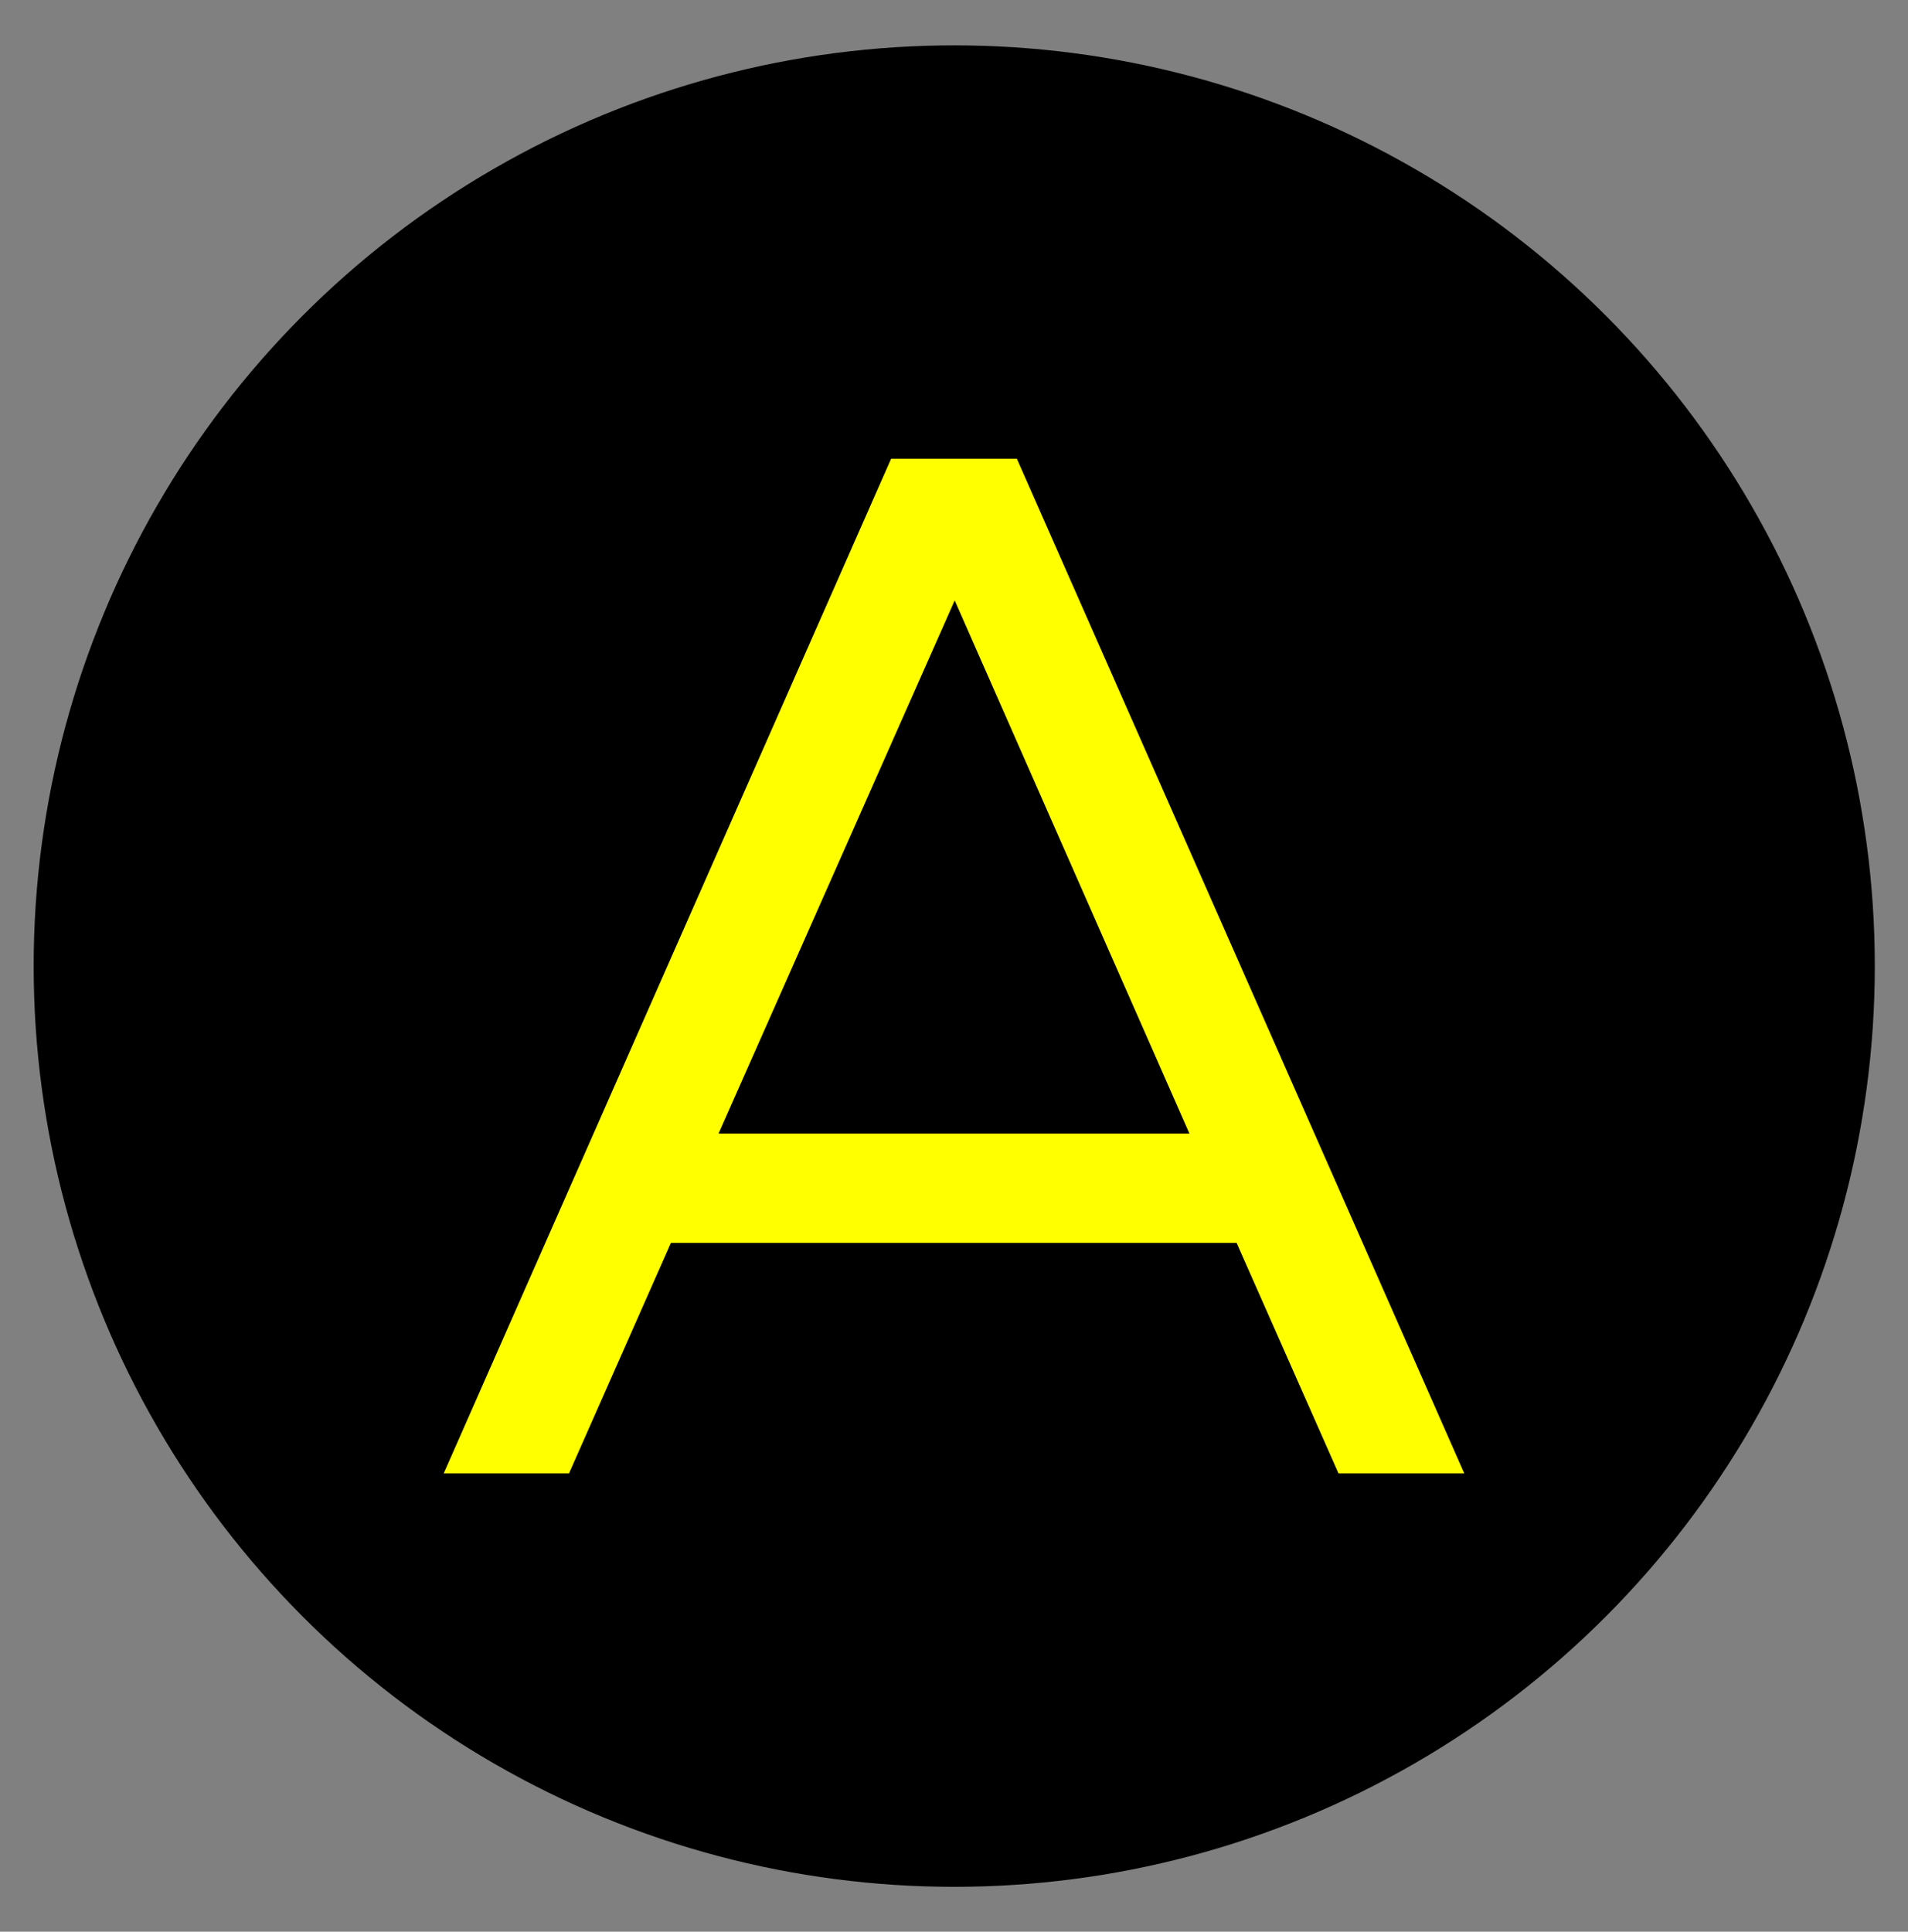
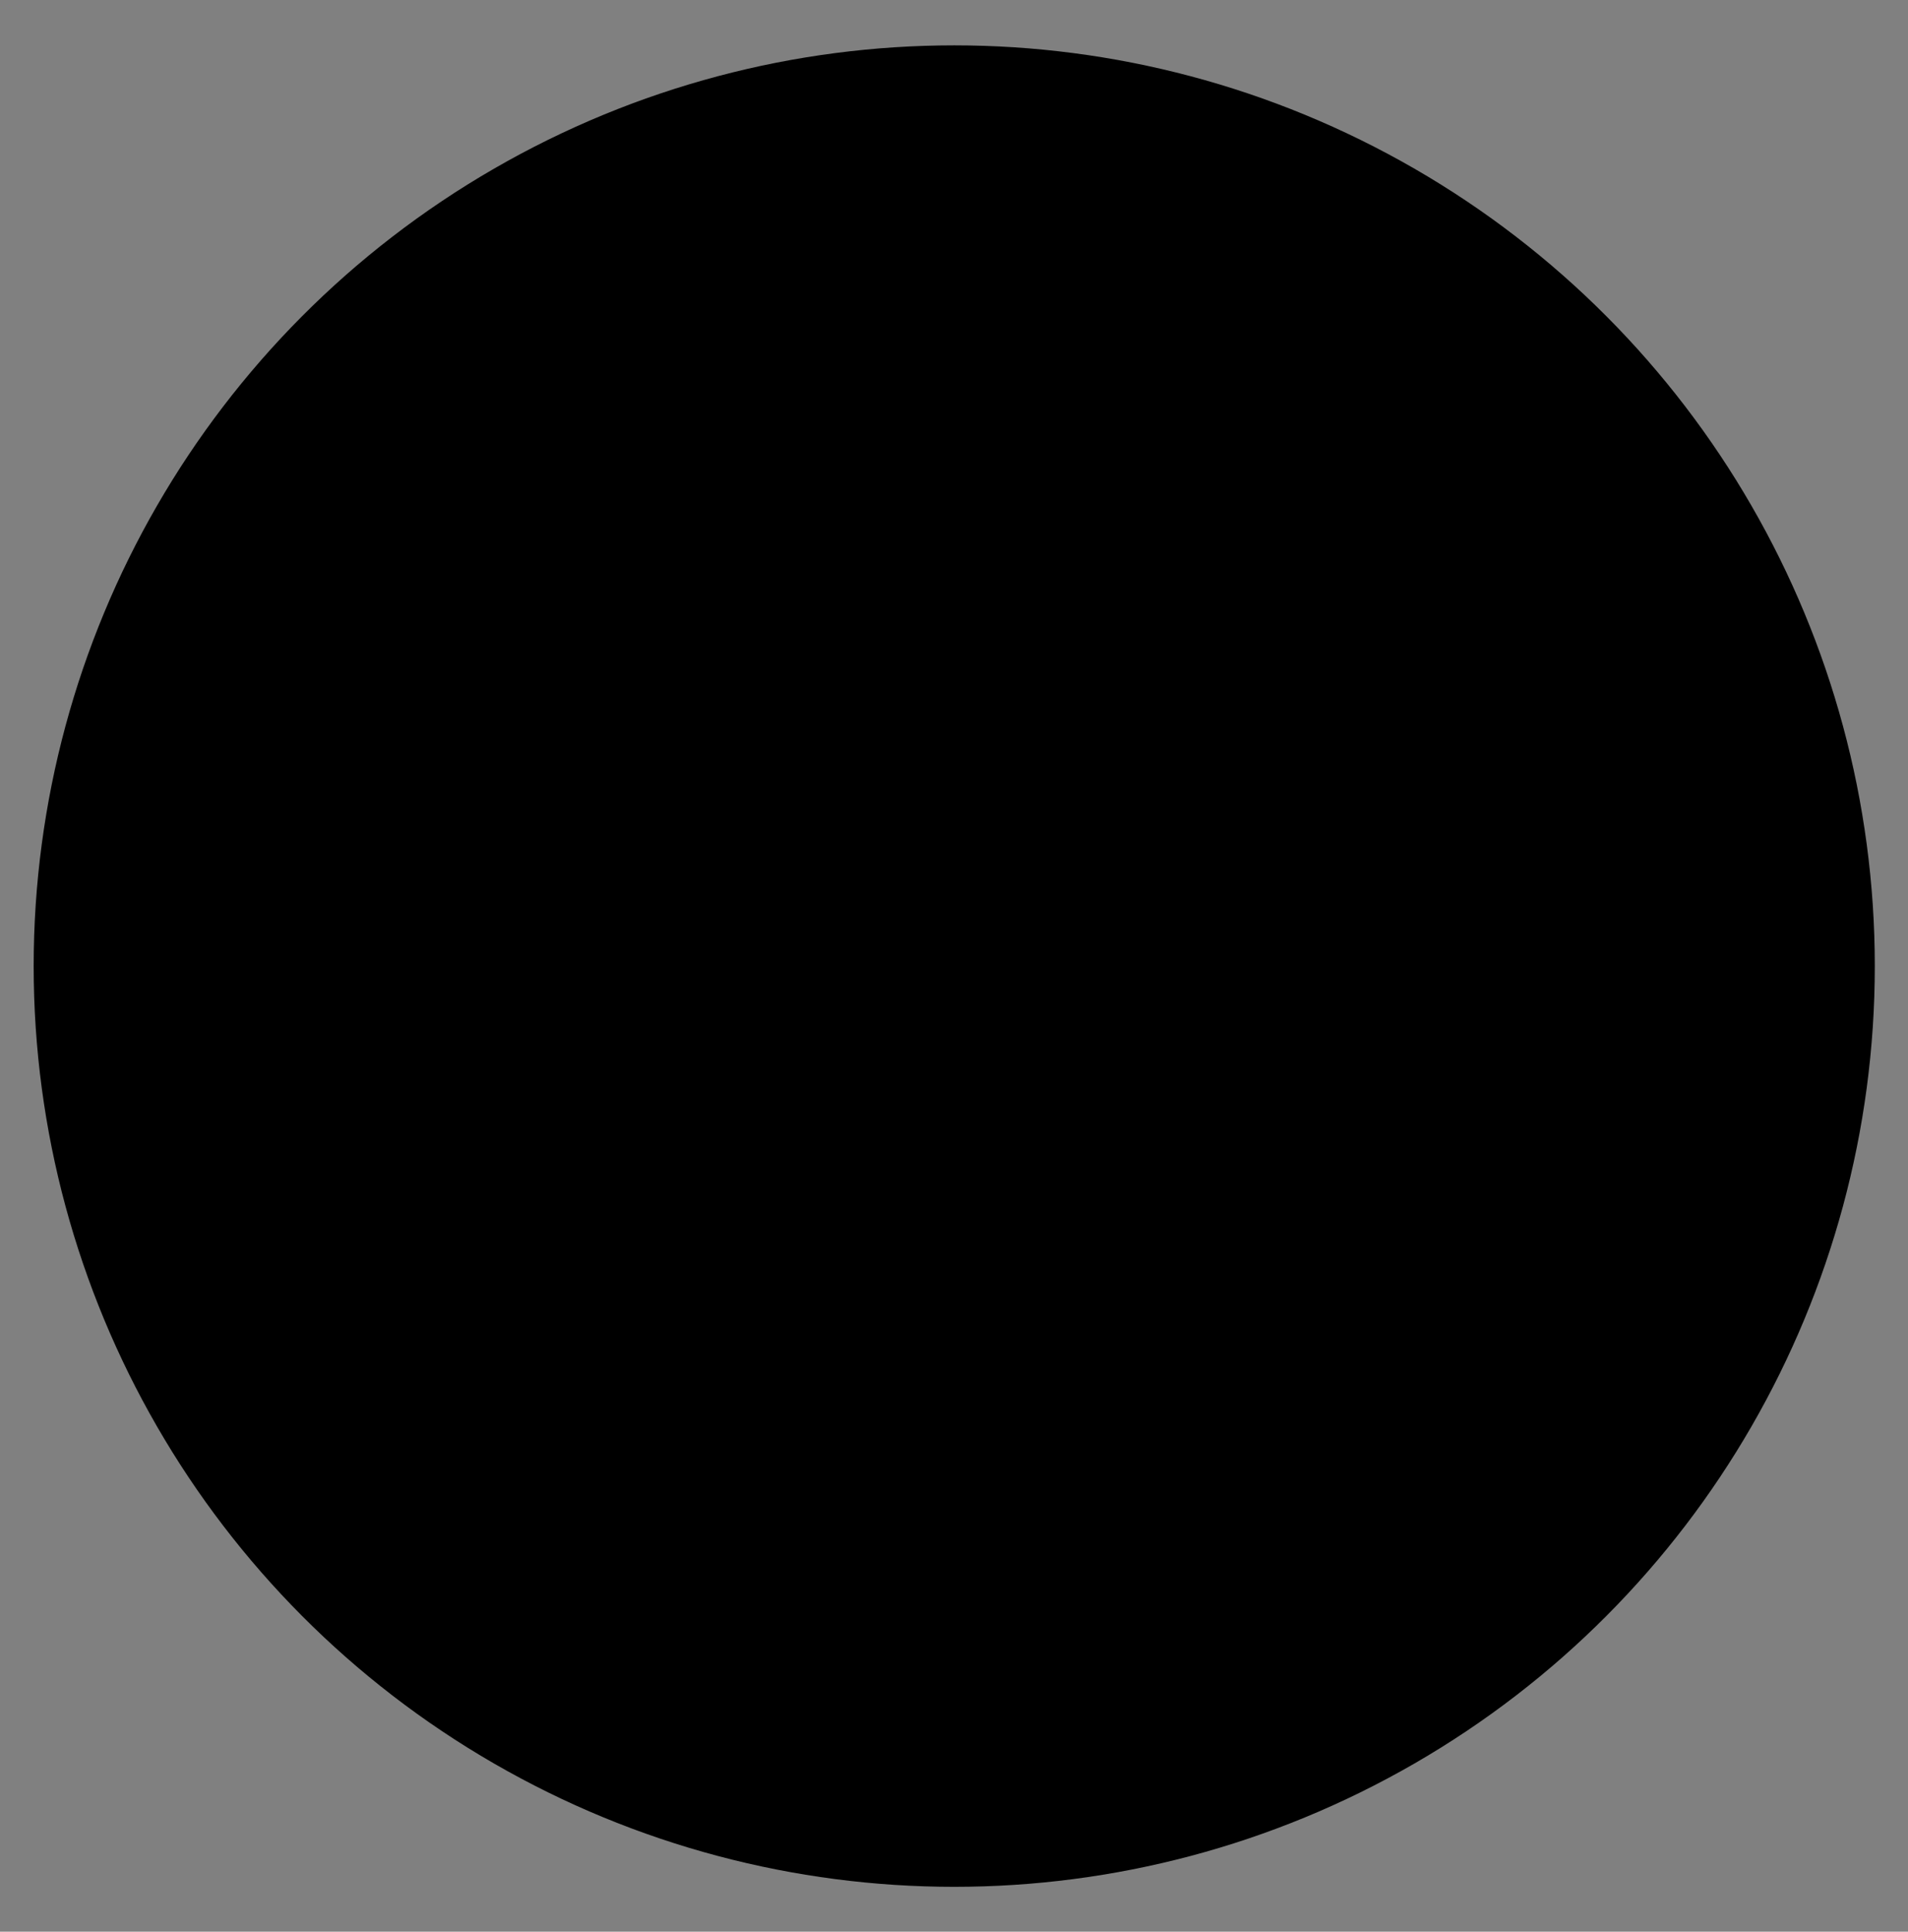
<svg xmlns="http://www.w3.org/2000/svg" version="1.1" id="Warstwa_1" x="0px" y="0px" viewBox="0 0 408.1 413.1" style="enable-background:new 0 0 408.1 413.1;" xml:space="preserve">
  <rect x="0" y="0" width="408.1" height="413.1" fill="#808080" stroke="none" />
  <style type="text/css">
	.st0{stroke:#000000;stroke-width:12;stroke-miterlimit:10;}
	.st1{fill:#FFFF00;}
</style>
  <circle class="st0" cx="204.1" cy="206.6" r="190.9" />
  <g>
-     <path class="st1" d="M264.5,265.8h-121l-21.8,49.3H94.9l95.7-217h26.9l95.7,217h-26.9L264.5,265.8z M254.4,242.4l-50.2-114   l-50.5,114H254.4z" />
-   </g>
+     </g>
</svg>